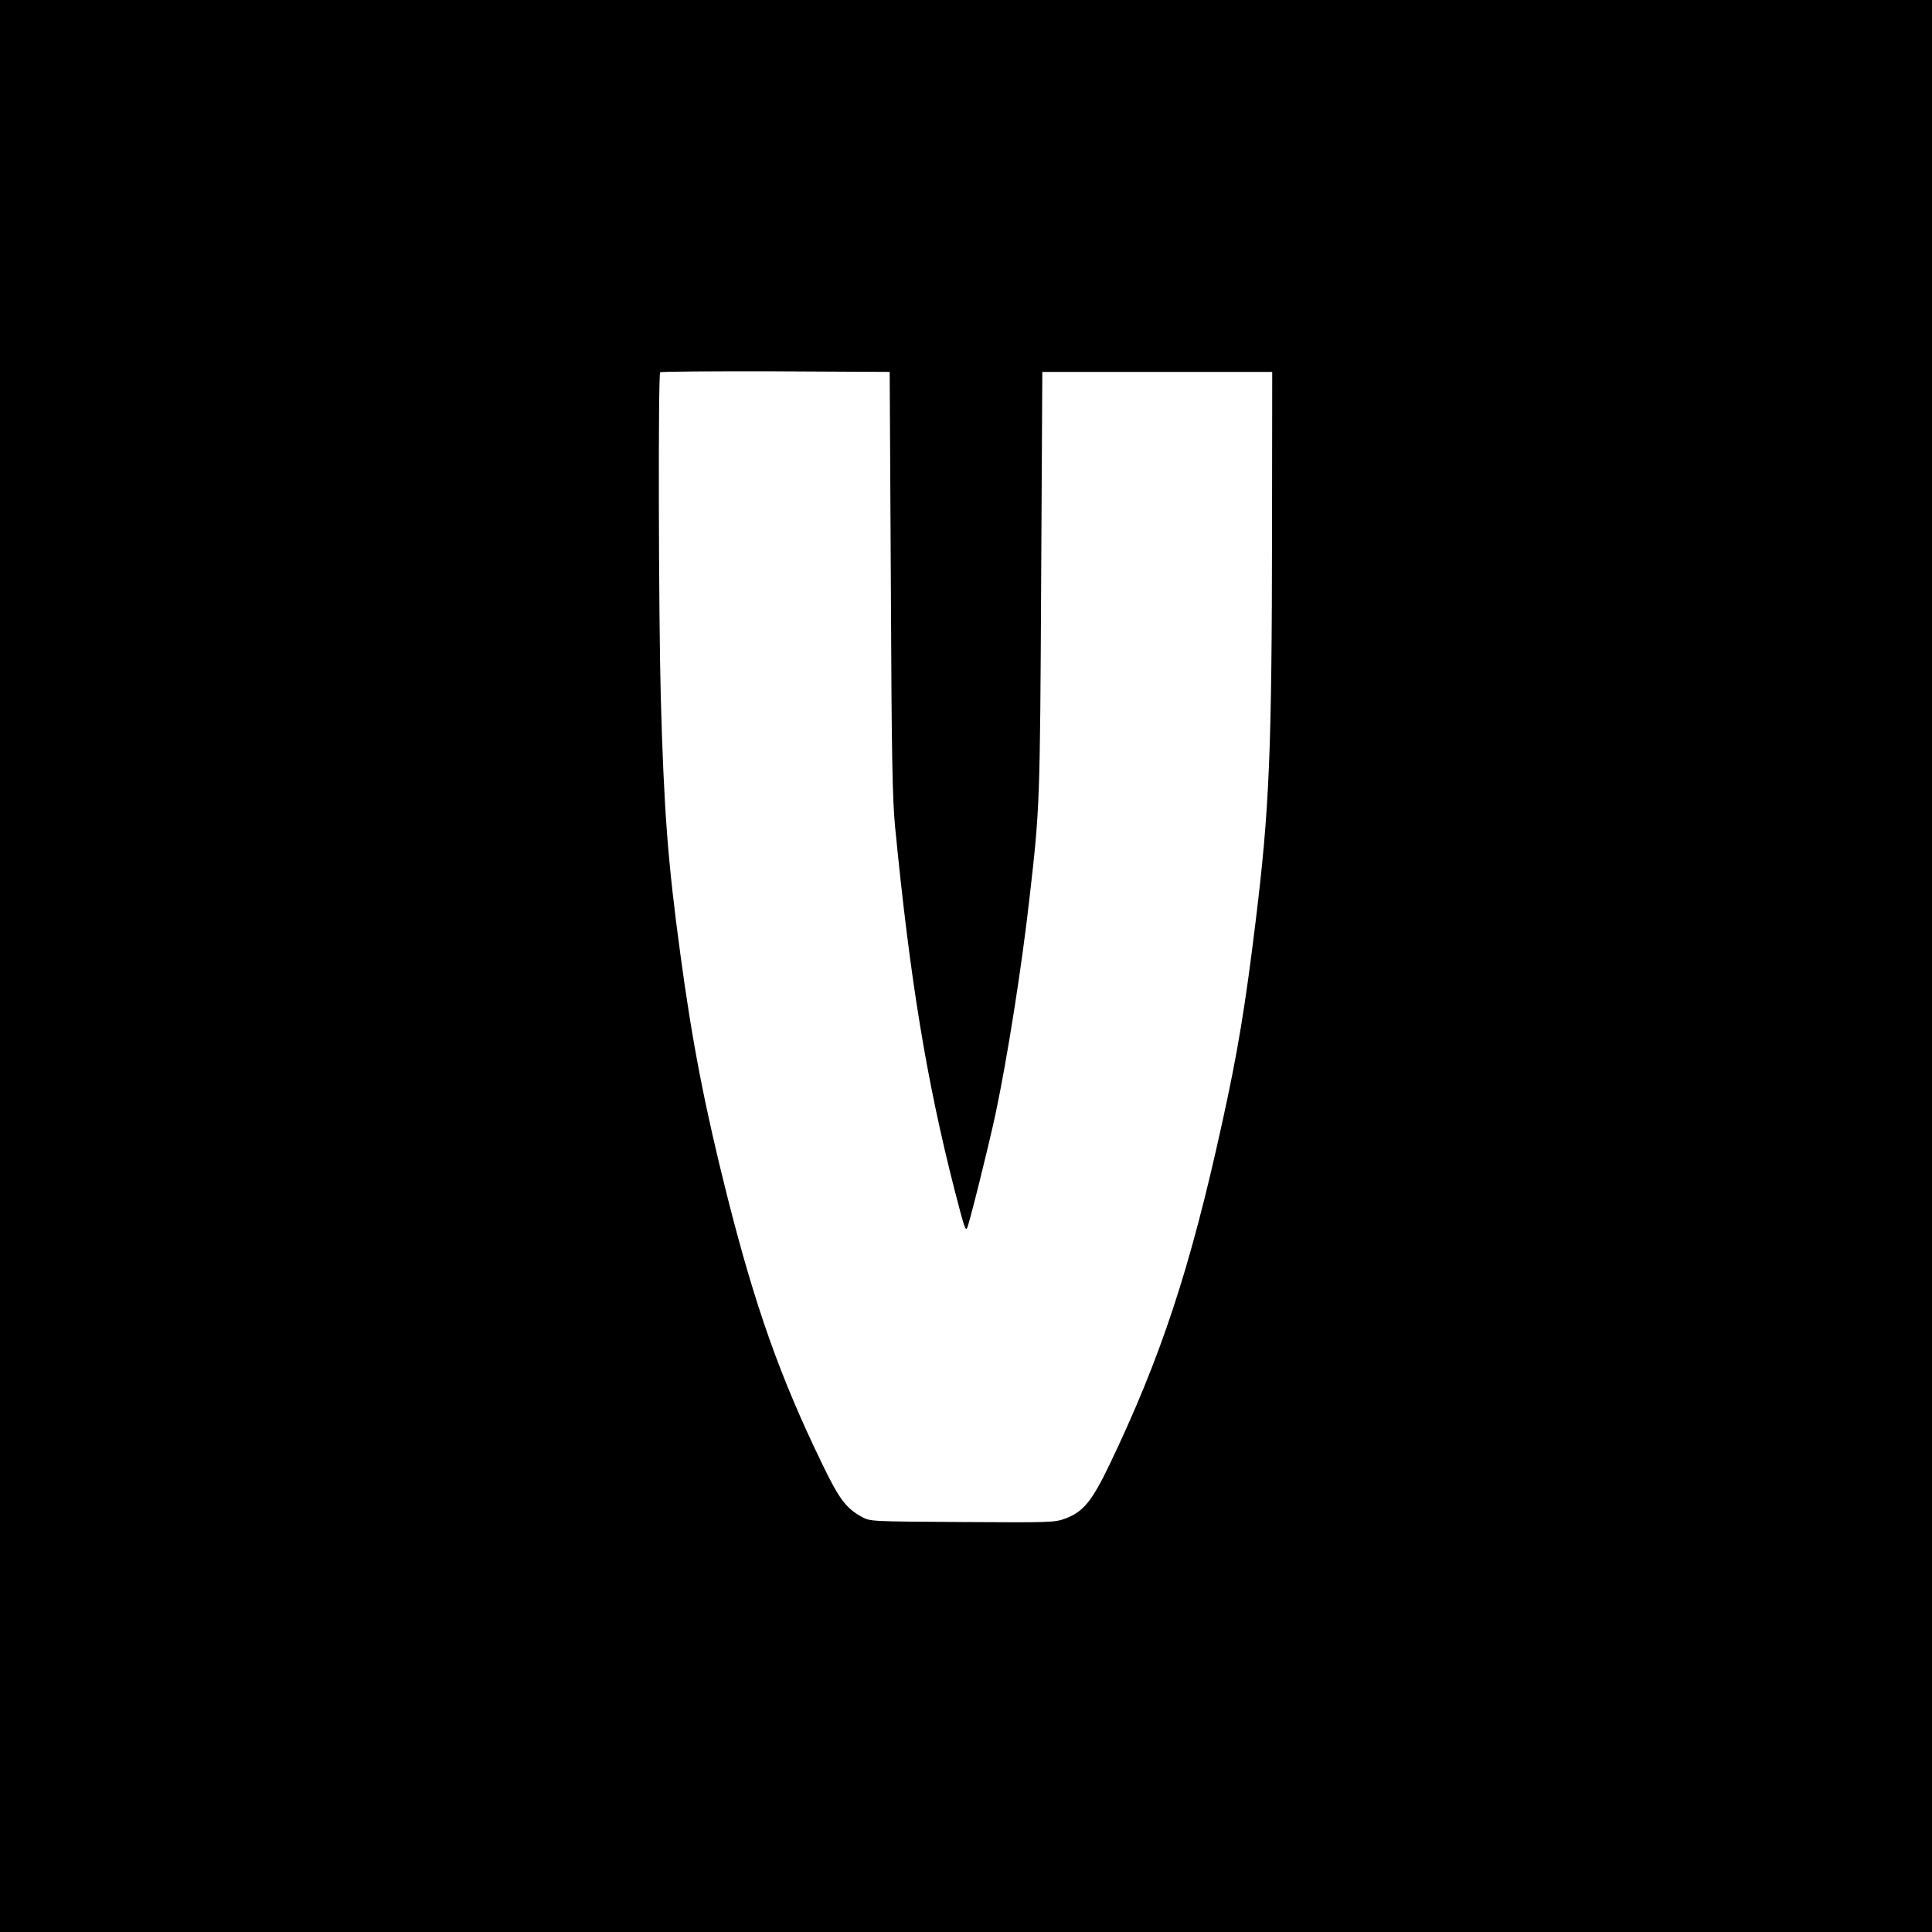
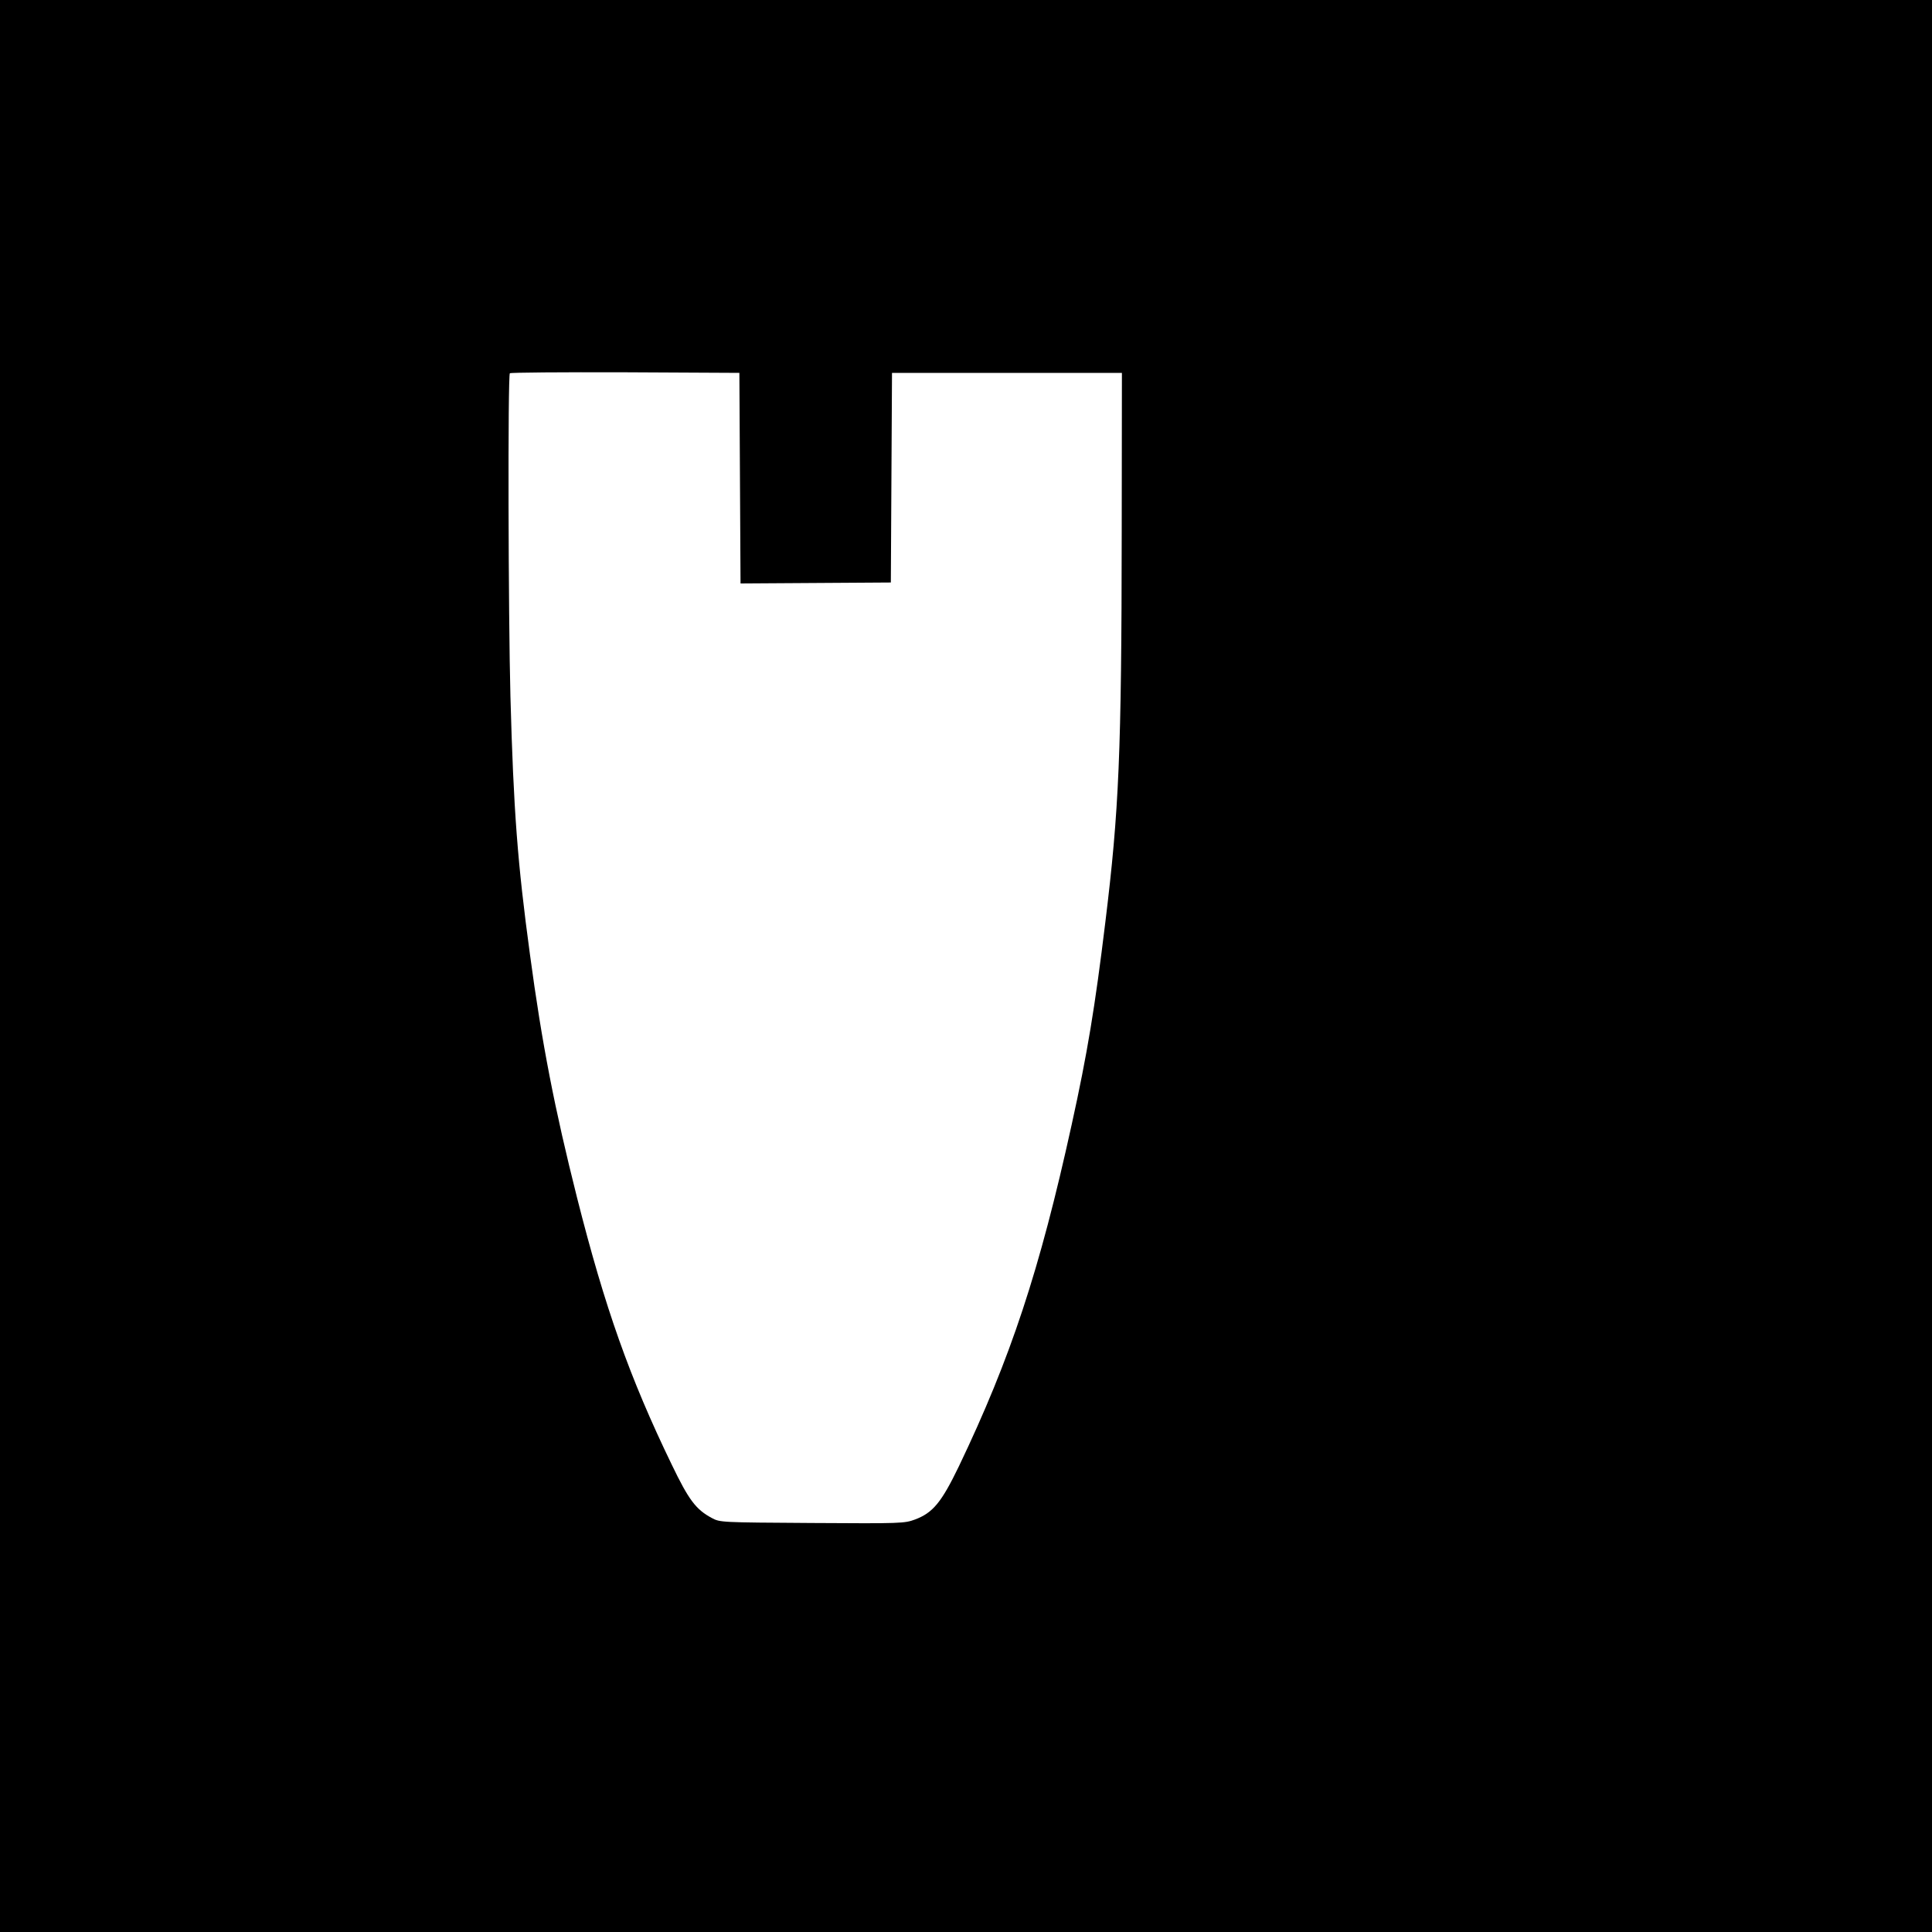
<svg xmlns="http://www.w3.org/2000/svg" version="1.0" width="1000pt" height="1000pt" viewBox="0 0 1000 1000" preserveAspectRatio="xMidYMid meet">
  <g transform="translate(0,1000) scale(0.1,-0.1)" fill="#000000" stroke="none">
-     <path d="M0 5000 l0 -5000 5000 0 5000 0 0 5000 0 5000 -5000 0 -5000 0 0 -5000z m4611 1985 c4 -920 8 -1117 22 -1265 77 -790 163 -1313 308 -1880 50 -193 55 -208 64 -198 8 8 112 424 149 598 59 279 135 757 175 1115 53 461 54 487 60 1635 l6 1085 595 0 595 0 -1 -820 c-1 -1151 -14 -1445 -85 -2025 -53 -435 -93 -679 -174 -1046 -166 -756 -316 -1209 -584 -1769 -90 -186 -134 -240 -227 -275 -55 -20 -70 -21 -533 -18 -474 3 -476 3 -519 26 -82 44 -119 93 -207 276 -218 450 -346 812 -490 1381 -116 460 -182 798 -244 1260 -64 471 -85 743 -101 1335 -11 410 -14 1663 -3 1673 3 4 272 6 597 5 l591 -3 6 -1090z" />
+     <path d="M0 5000 l0 -5000 5000 0 5000 0 0 5000 0 5000 -5000 0 -5000 0 0 -5000z m4611 1985 l6 1085 595 0 595 0 -1 -820 c-1 -1151 -14 -1445 -85 -2025 -53 -435 -93 -679 -174 -1046 -166 -756 -316 -1209 -584 -1769 -90 -186 -134 -240 -227 -275 -55 -20 -70 -21 -533 -18 -474 3 -476 3 -519 26 -82 44 -119 93 -207 276 -218 450 -346 812 -490 1381 -116 460 -182 798 -244 1260 -64 471 -85 743 -101 1335 -11 410 -14 1663 -3 1673 3 4 272 6 597 5 l591 -3 6 -1090z" />
  </g>
</svg>